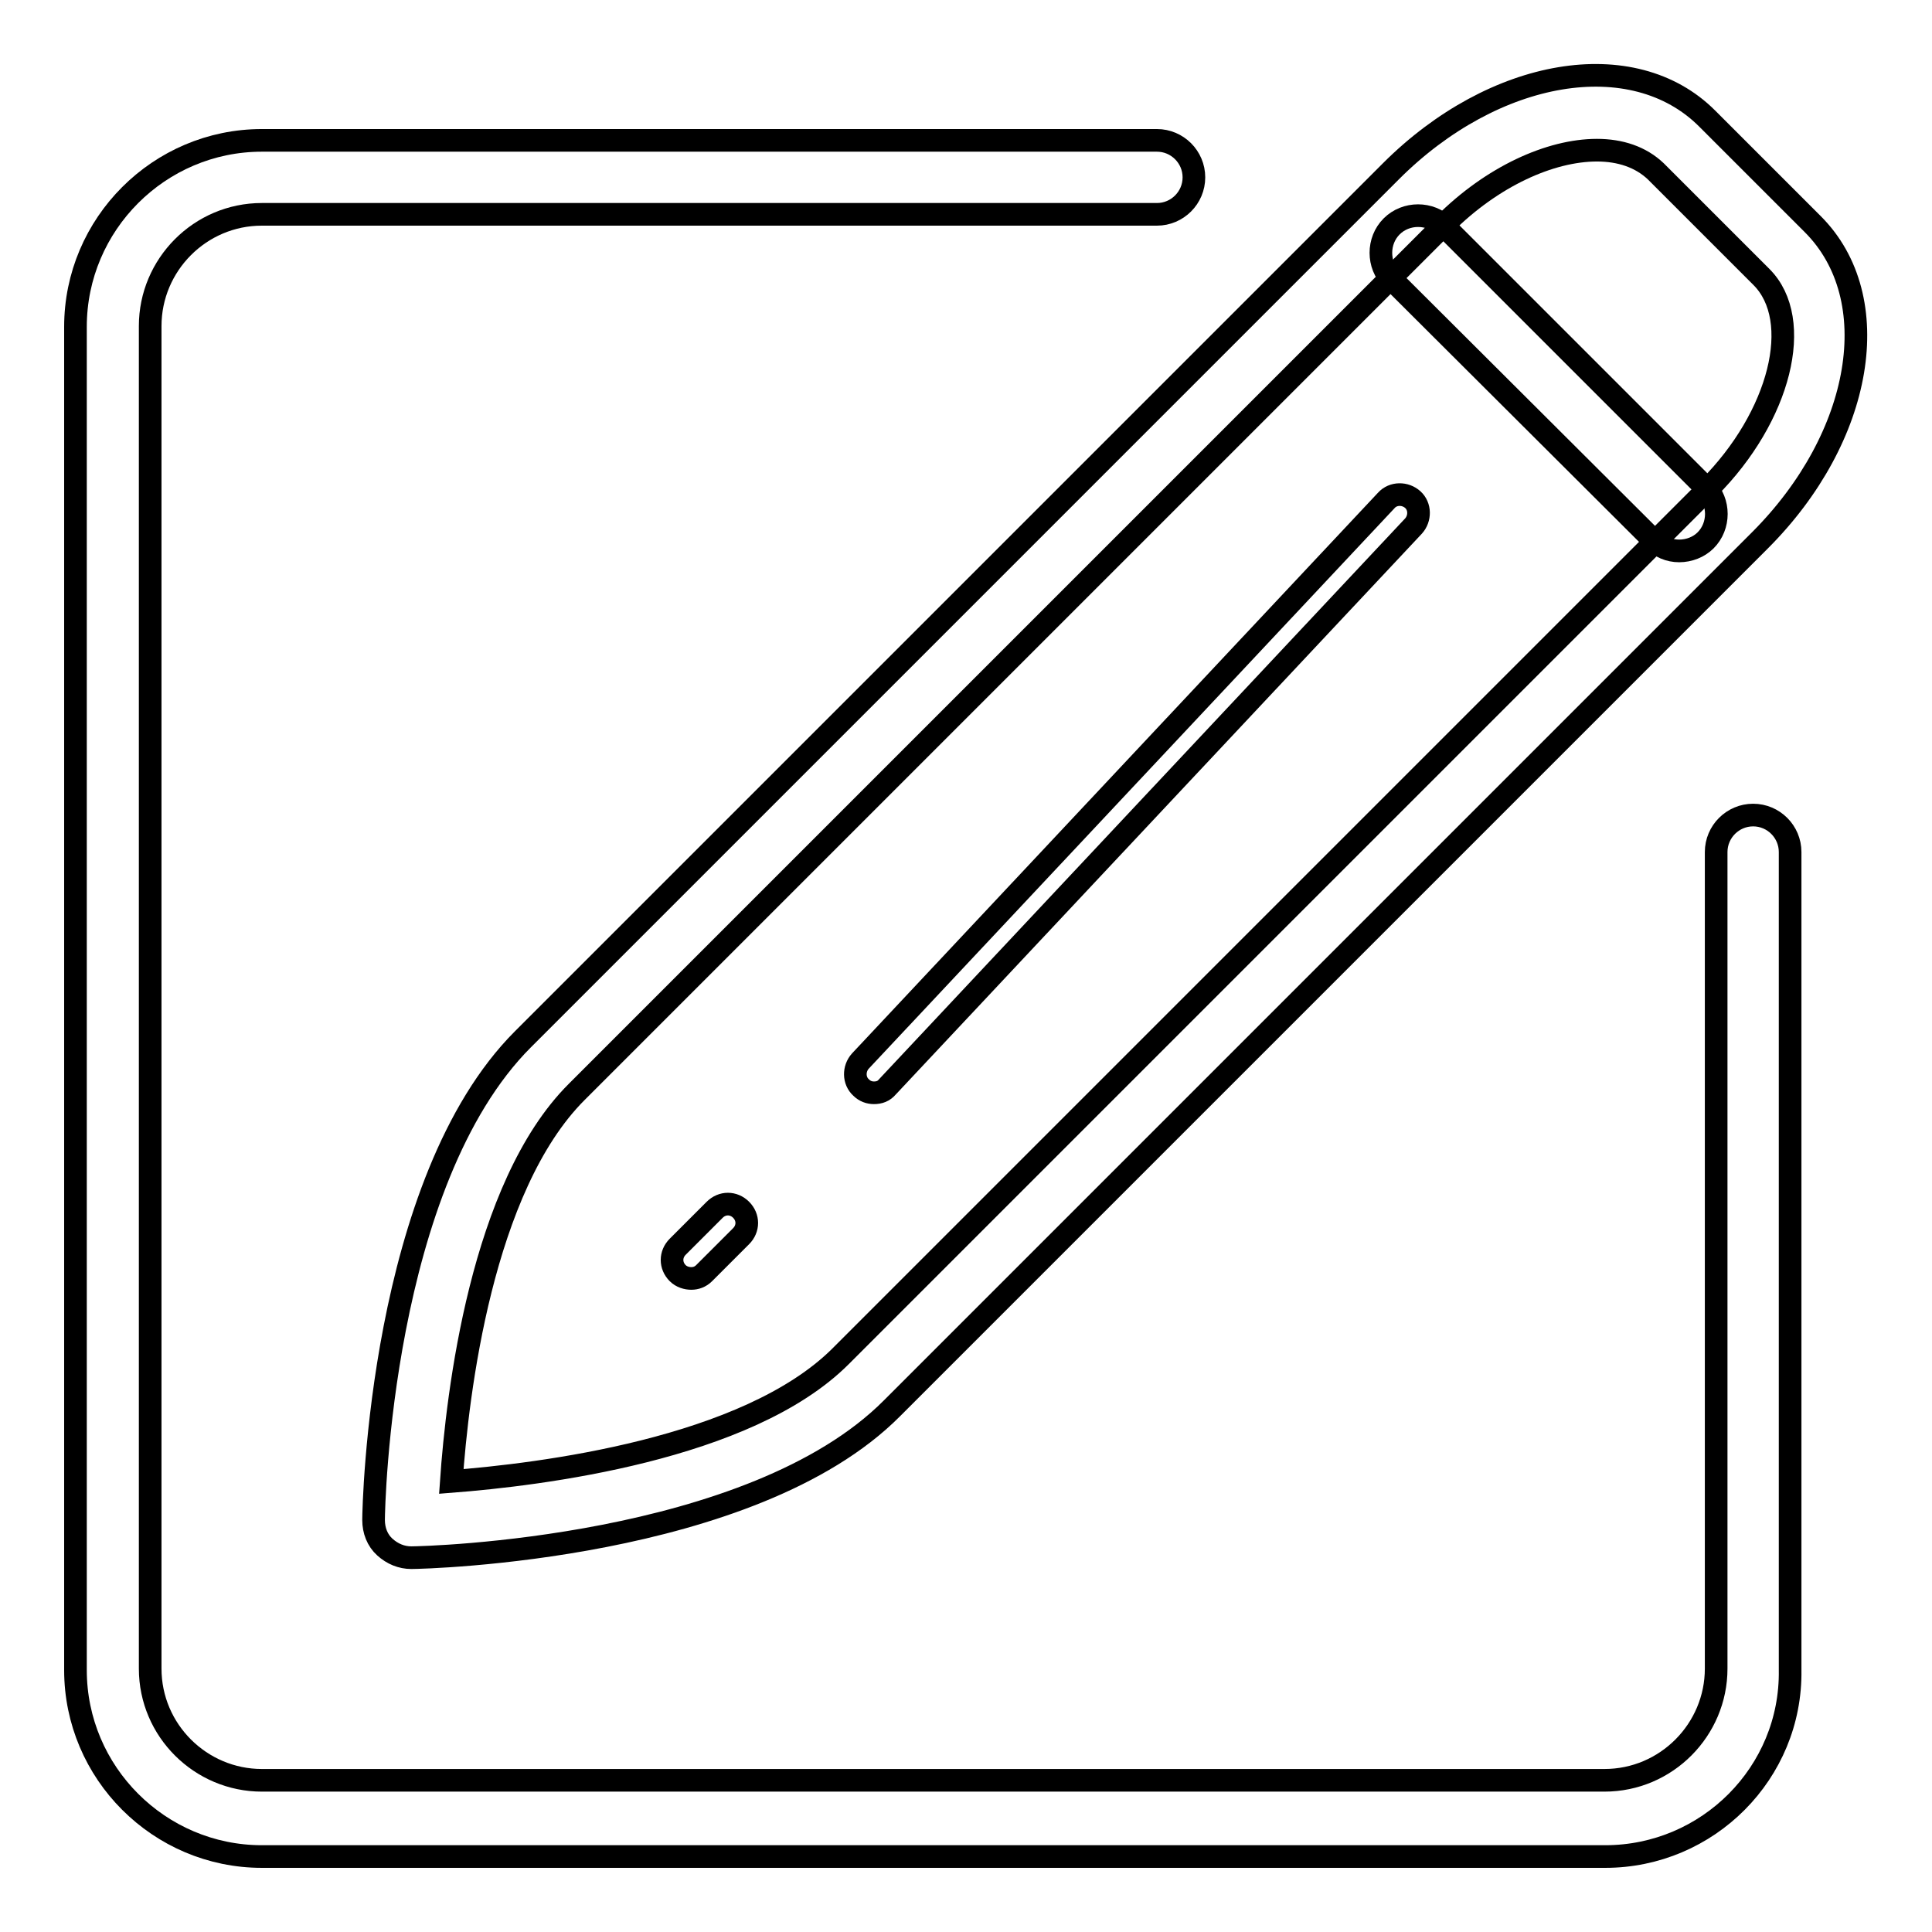
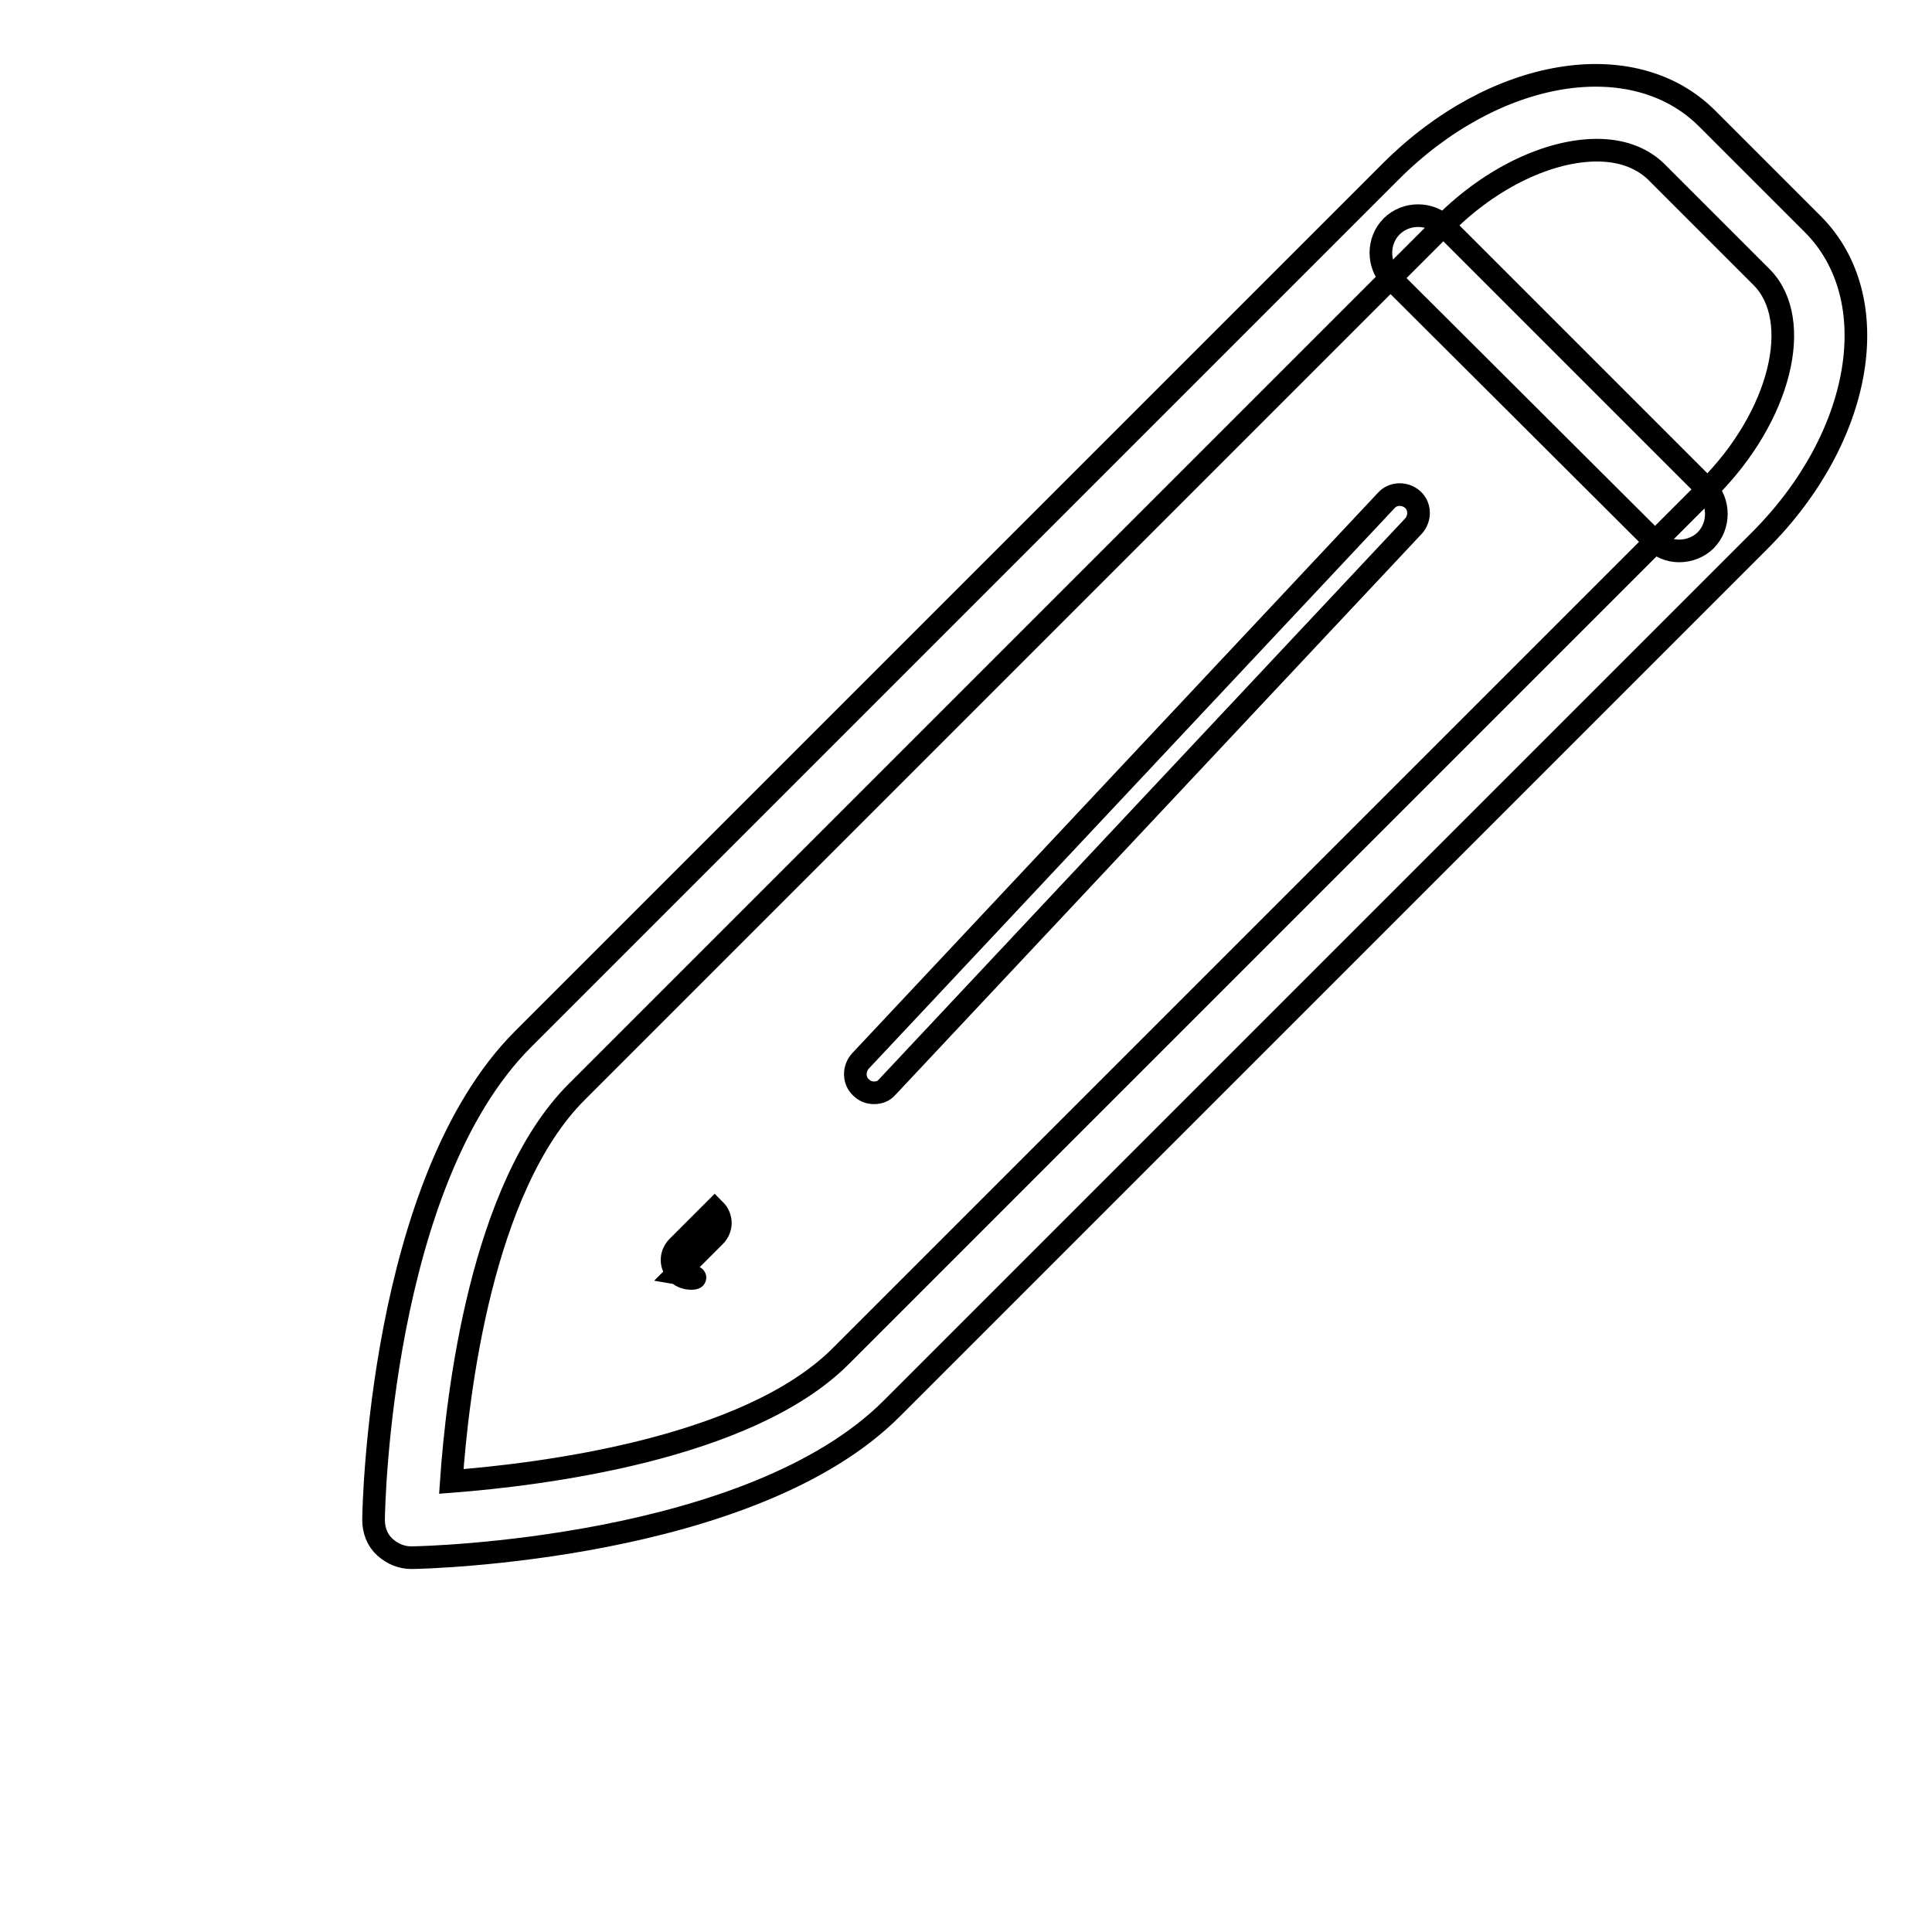
<svg xmlns="http://www.w3.org/2000/svg" version="1.1" x="0px" y="0px" viewBox="0 0 256 256" enable-background="new 0 0 256 256" xml:space="preserve">
  <g>
    <path stroke-width="3" fill-opacity="0" stroke="#000000" d="M222.5,73c-1.3,0-2.5-0.5-3.5-1.5L184.4,37c-1.9-1.9-1.9-5.1,0-7c1.9-1.9,5.1-1.9,7,0L226,64.6 c1.9,1.9,1.9,5.1,0,7C225.1,72.5,223.8,73,222.5,73z" />
    <path stroke-width="3" fill-opacity="0" stroke="#000000" d="M54.5,206.4c-1.3,0-2.5-0.5-3.5-1.4c-1-0.9-1.5-2.2-1.5-3.6c0-1.8,0.9-44.8,19.8-63.7l115-115 c13.7-13.7,32.1-16.8,41.9-7l14,14c9.8,9.8,6.7,28.2-7,41.9l-115,115C99.6,205.3,56.4,206.4,54.5,206.4L54.5,206.4z M211.6,19.9 c-6.2,0-13.9,3.5-20.2,9.8l-115,115c-12.6,12.6-15.8,40-16.6,51.6c11.6-0.9,39.2-4.2,51.6-16.6l115-115c9.5-9.5,12.7-22.3,7-28 l-14-14C217.4,20.8,214.7,19.9,211.6,19.9L211.6,19.9z" />
-     <path stroke-width="3" fill-opacity="0" stroke="#000000" d="M212.7,246H34.7C21.1,246,10,234.9,10,221.3V43.3c0-13.6,11.1-24.7,24.7-24.7h118.6c2.7,0,4.9,2.2,4.9,4.9 c0,2.7-2.2,4.9-4.9,4.9H34.7c-8.2,0-14.8,6.7-14.8,14.8v177.9c0,8.2,6.7,14.8,14.8,14.8h177.9c8.2,0,14.8-6.7,14.8-14.8V112.9 c0-2.7,2.2-4.9,4.9-4.9s4.9,2.2,4.9,4.9v108.4C237.4,234.9,226.3,246,212.7,246L212.7,246z" />
-     <path stroke-width="3" fill-opacity="0" stroke="#000000" d="M91.6,169.4c-0.6,0-1.3-0.2-1.8-0.7c-1-1-1-2.5,0-3.5l4.9-4.9c1-1,2.5-1,3.5,0c1,1,1,2.5,0,3.5l-4.9,4.9 C92.8,169.2,92.2,169.4,91.6,169.4z M115.8,144.8c-0.6,0-1.2-0.2-1.7-0.7c-1-0.9-1-2.5-0.1-3.5l69.7-74.3c0.9-1,2.5-1,3.5-0.1 c1,0.9,1,2.5,0.1,3.5l-69.7,74.3C117.1,144.6,116.5,144.8,115.8,144.8z" />
+     <path stroke-width="3" fill-opacity="0" stroke="#000000" d="M91.6,169.4c-0.6,0-1.3-0.2-1.8-0.7c-1-1-1-2.5,0-3.5l4.9-4.9c1,1,1,2.5,0,3.5l-4.9,4.9 C92.8,169.2,92.2,169.4,91.6,169.4z M115.8,144.8c-0.6,0-1.2-0.2-1.7-0.7c-1-0.9-1-2.5-0.1-3.5l69.7-74.3c0.9-1,2.5-1,3.5-0.1 c1,0.9,1,2.5,0.1,3.5l-69.7,74.3C117.1,144.6,116.5,144.8,115.8,144.8z" />
  </g>
</svg>